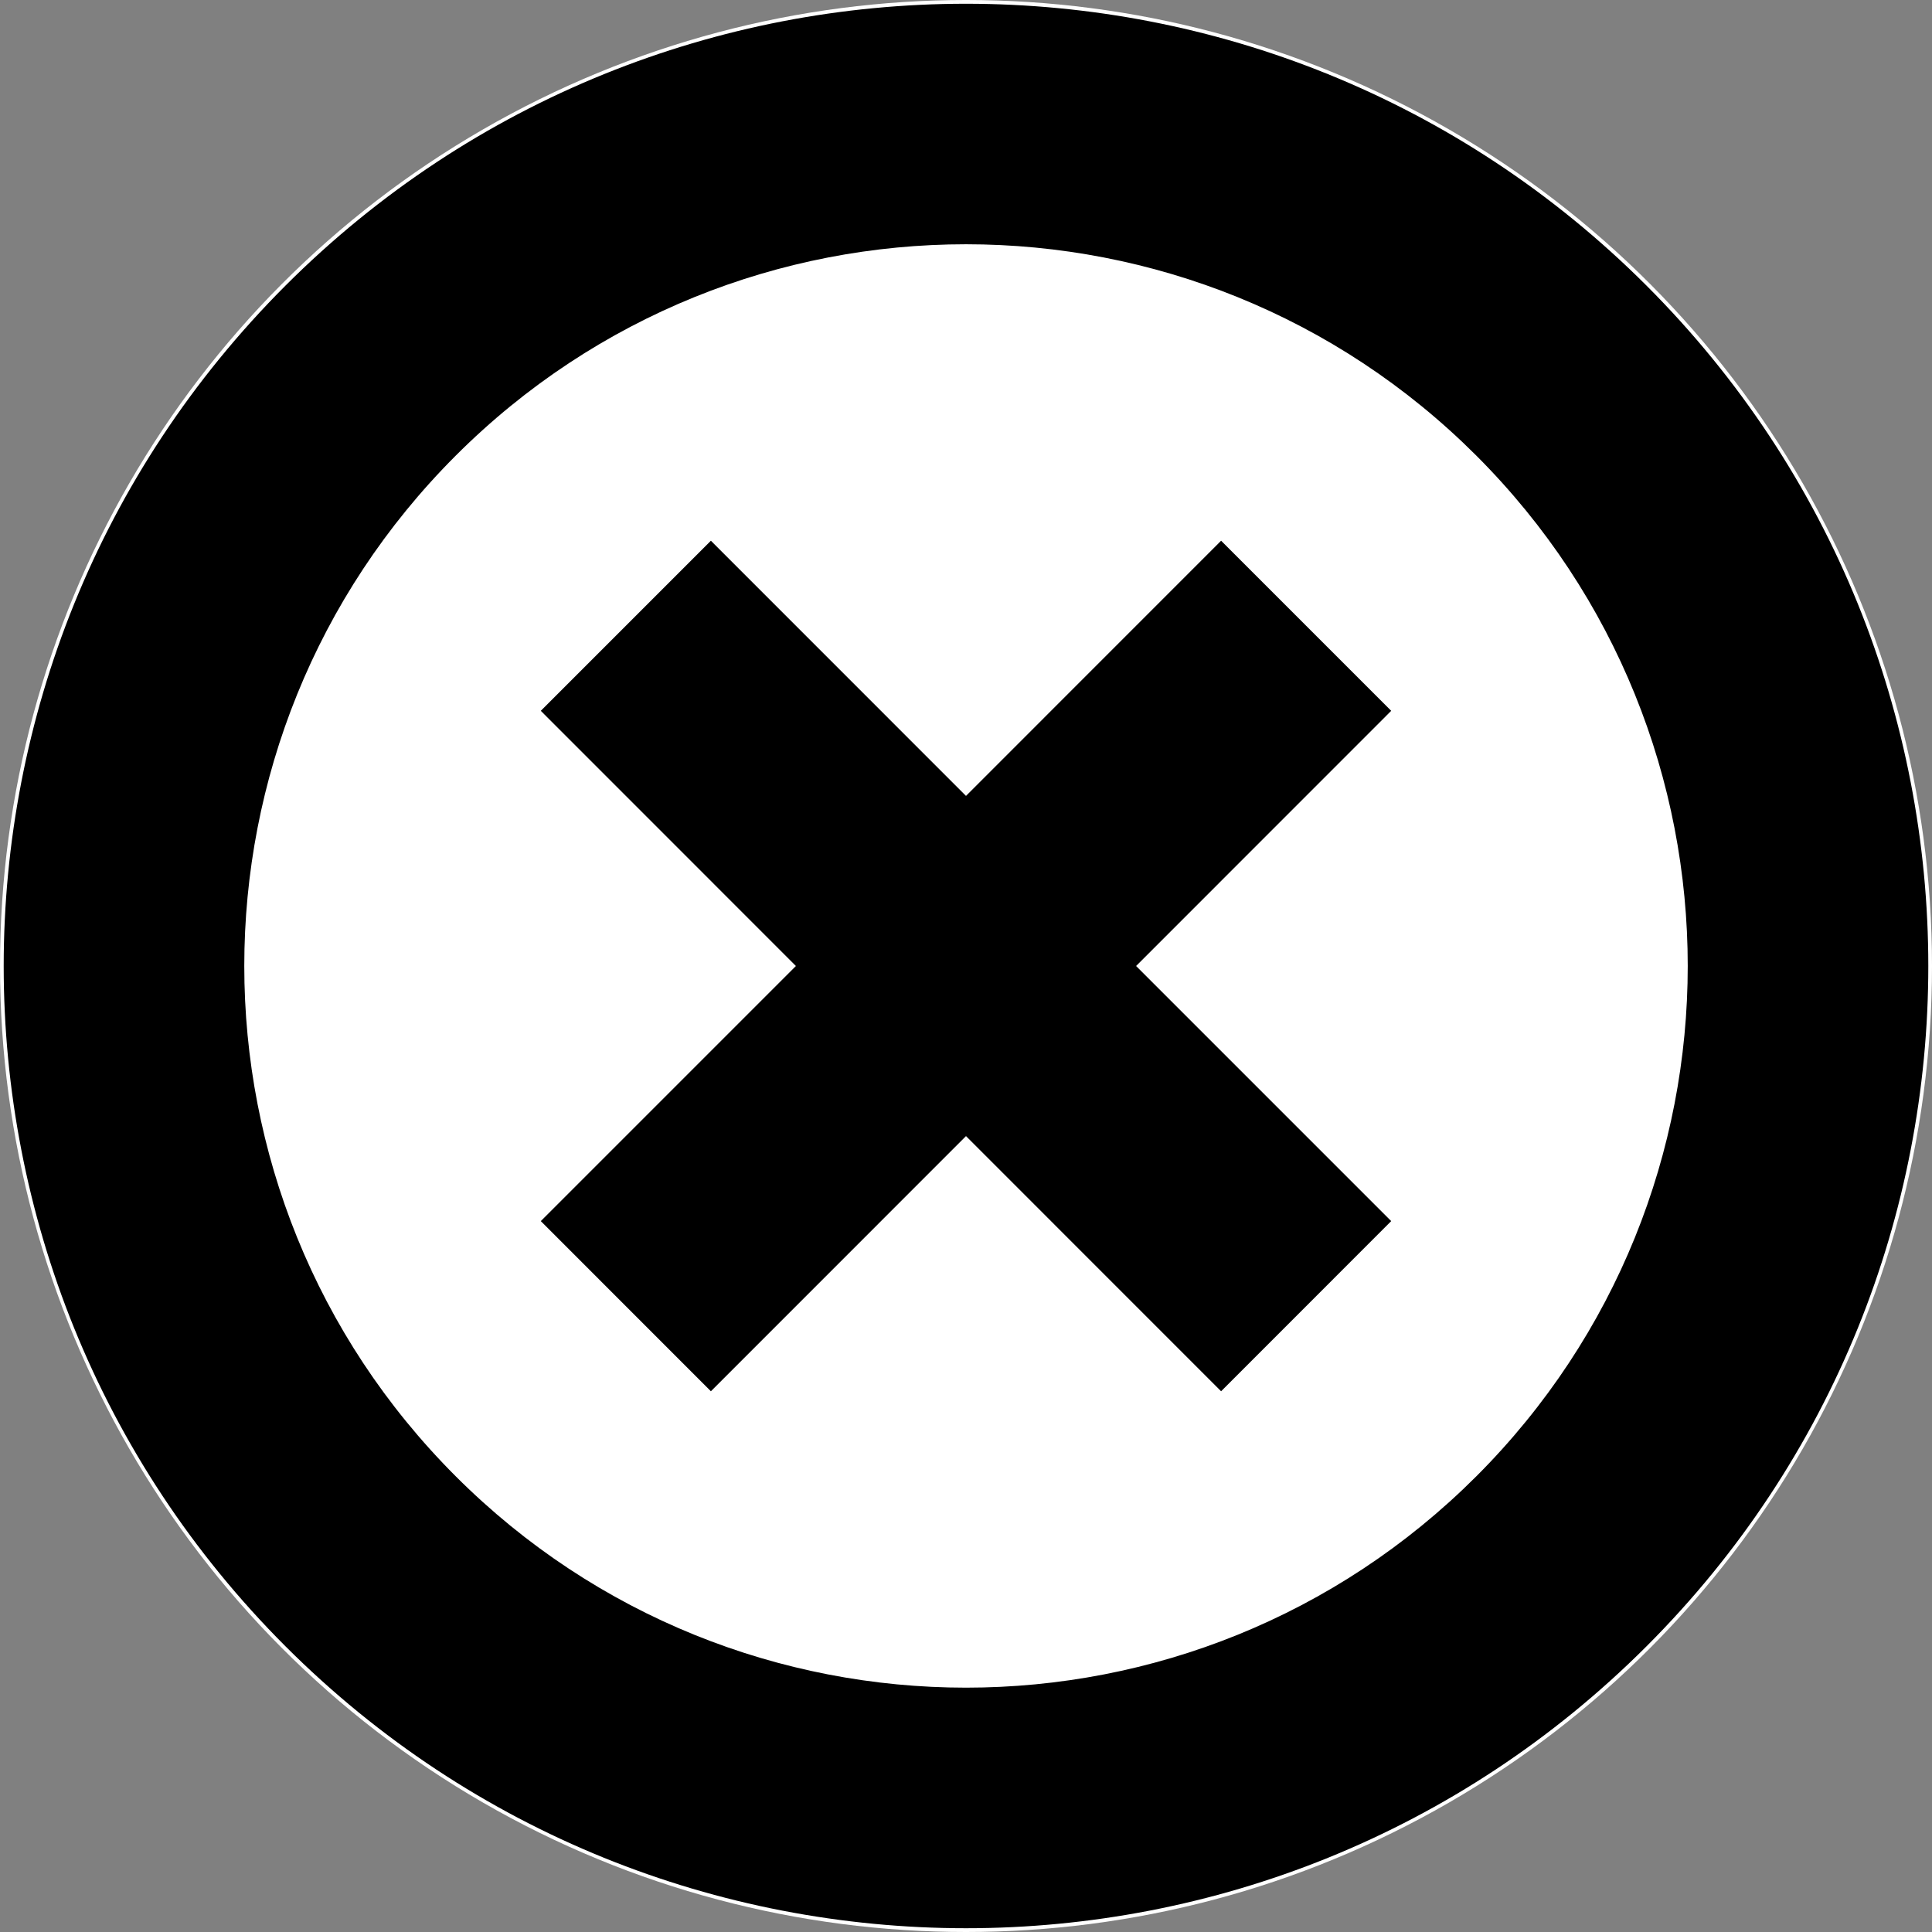
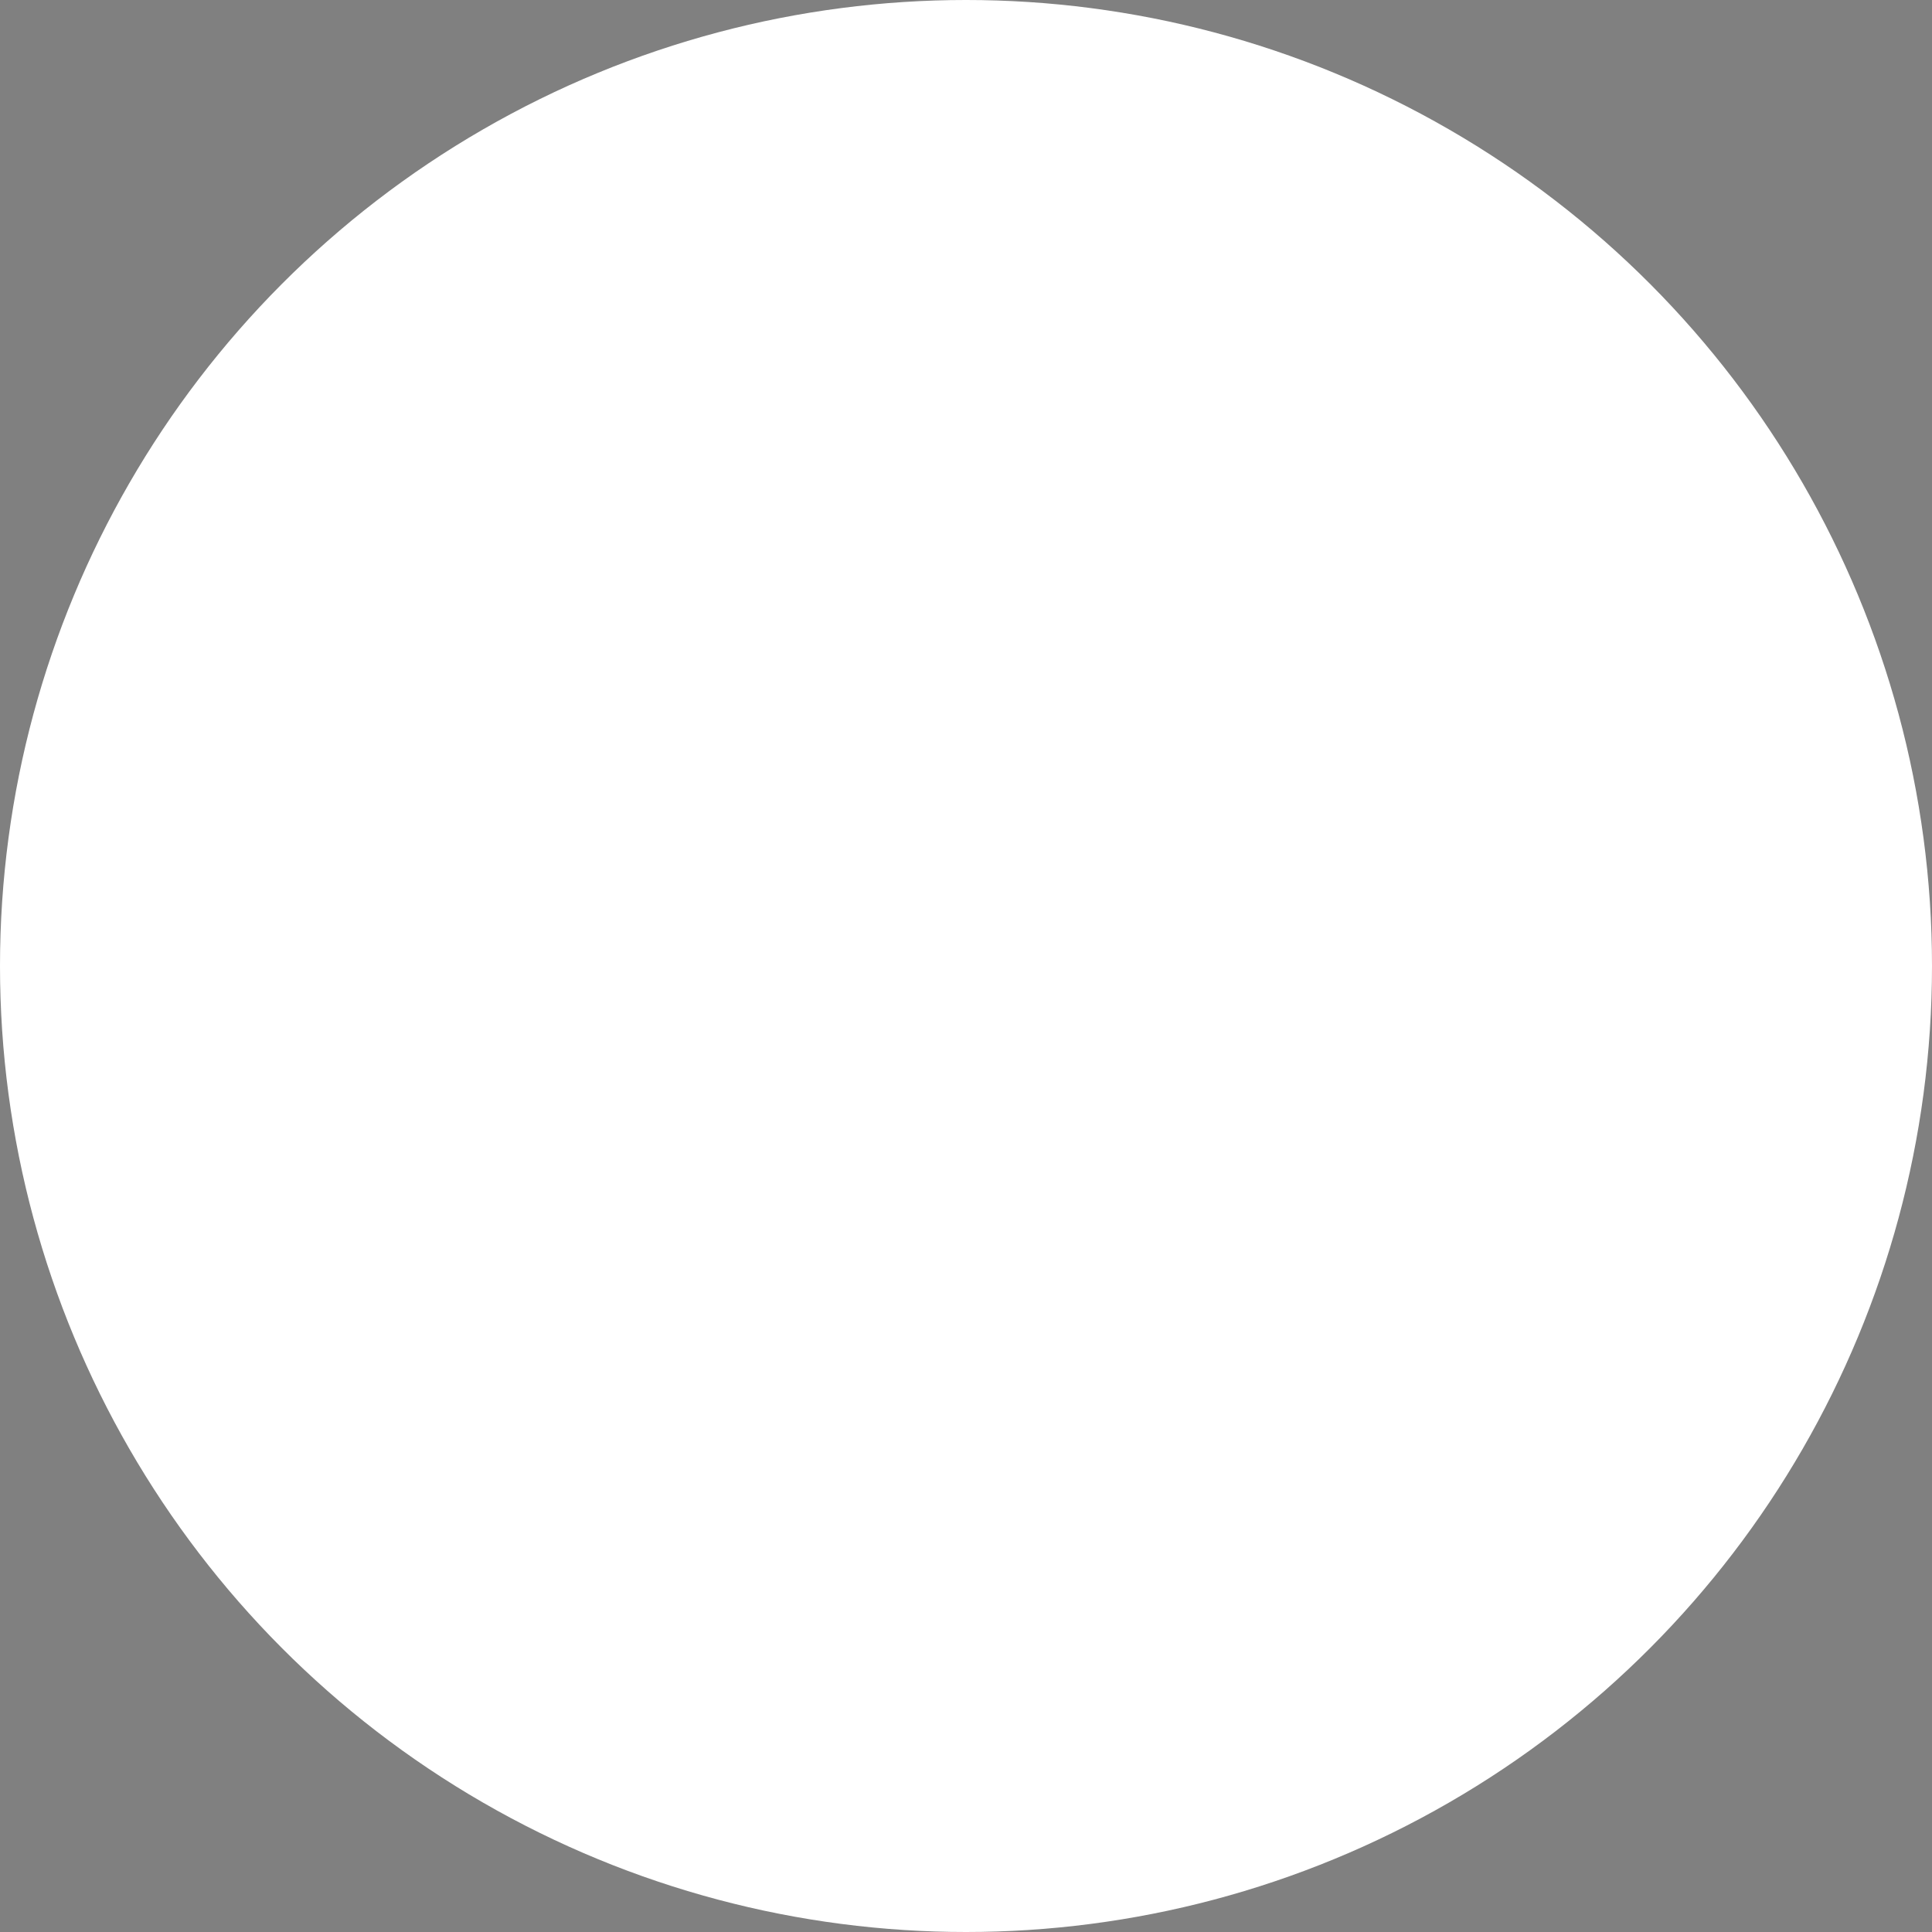
<svg xmlns="http://www.w3.org/2000/svg" width="25px" height="25px" viewBox="0 0 25 25" version="1.1">
  <rect x="0" y="0" width="25" height="25" fill="#808080" stroke="none" />
  <title>Close</title>
  <desc>Created with Sketch.</desc>
  <defs />
  <g id="Page-1" stroke="none" stroke-width="1" fill="none" fill-rule="evenodd">
    <g id="Contatti-Pop-Up" transform="translate(-1258, -162)">
      <g id="Group" transform="translate(1258, 162)">
        <g id="Close">
          <circle id="Oval" fill="#FFFFFF" cx="12.5" cy="12.5" r="12.5" />
          <g id="Layer_1" fill-rule="nonzero" fill="#000000">
-             <path d="M3.695,21.304 C-1.168,16.442 -1.168,8.558 3.695,3.695 C8.559,-1.167 16.441,-1.167 21.305,3.695 C26.168,8.558 26.168,16.442 21.305,21.304 C16.441,26.167 8.559,26.167 3.695,21.304 Z M19.104,5.896 C15.456,2.249 9.544,2.249 5.897,5.896 C2.249,9.543 2.249,15.456 5.897,19.103 C9.544,22.75 15.456,22.75 19.104,19.103 C22.751,15.456 22.751,9.543 19.104,5.896 Z M9.199,18.003 L6.998,15.801 L10.299,12.5 L6.998,9.198 L9.199,6.997 L12.5,10.299 L15.801,6.997 L18.002,9.198 L14.701,12.5 L18.002,15.801 L15.801,18.003 L12.5,14.701 L9.199,18.003 Z" id="Shape" />
-           </g>
+             </g>
        </g>
      </g>
    </g>
  </g>
</svg>